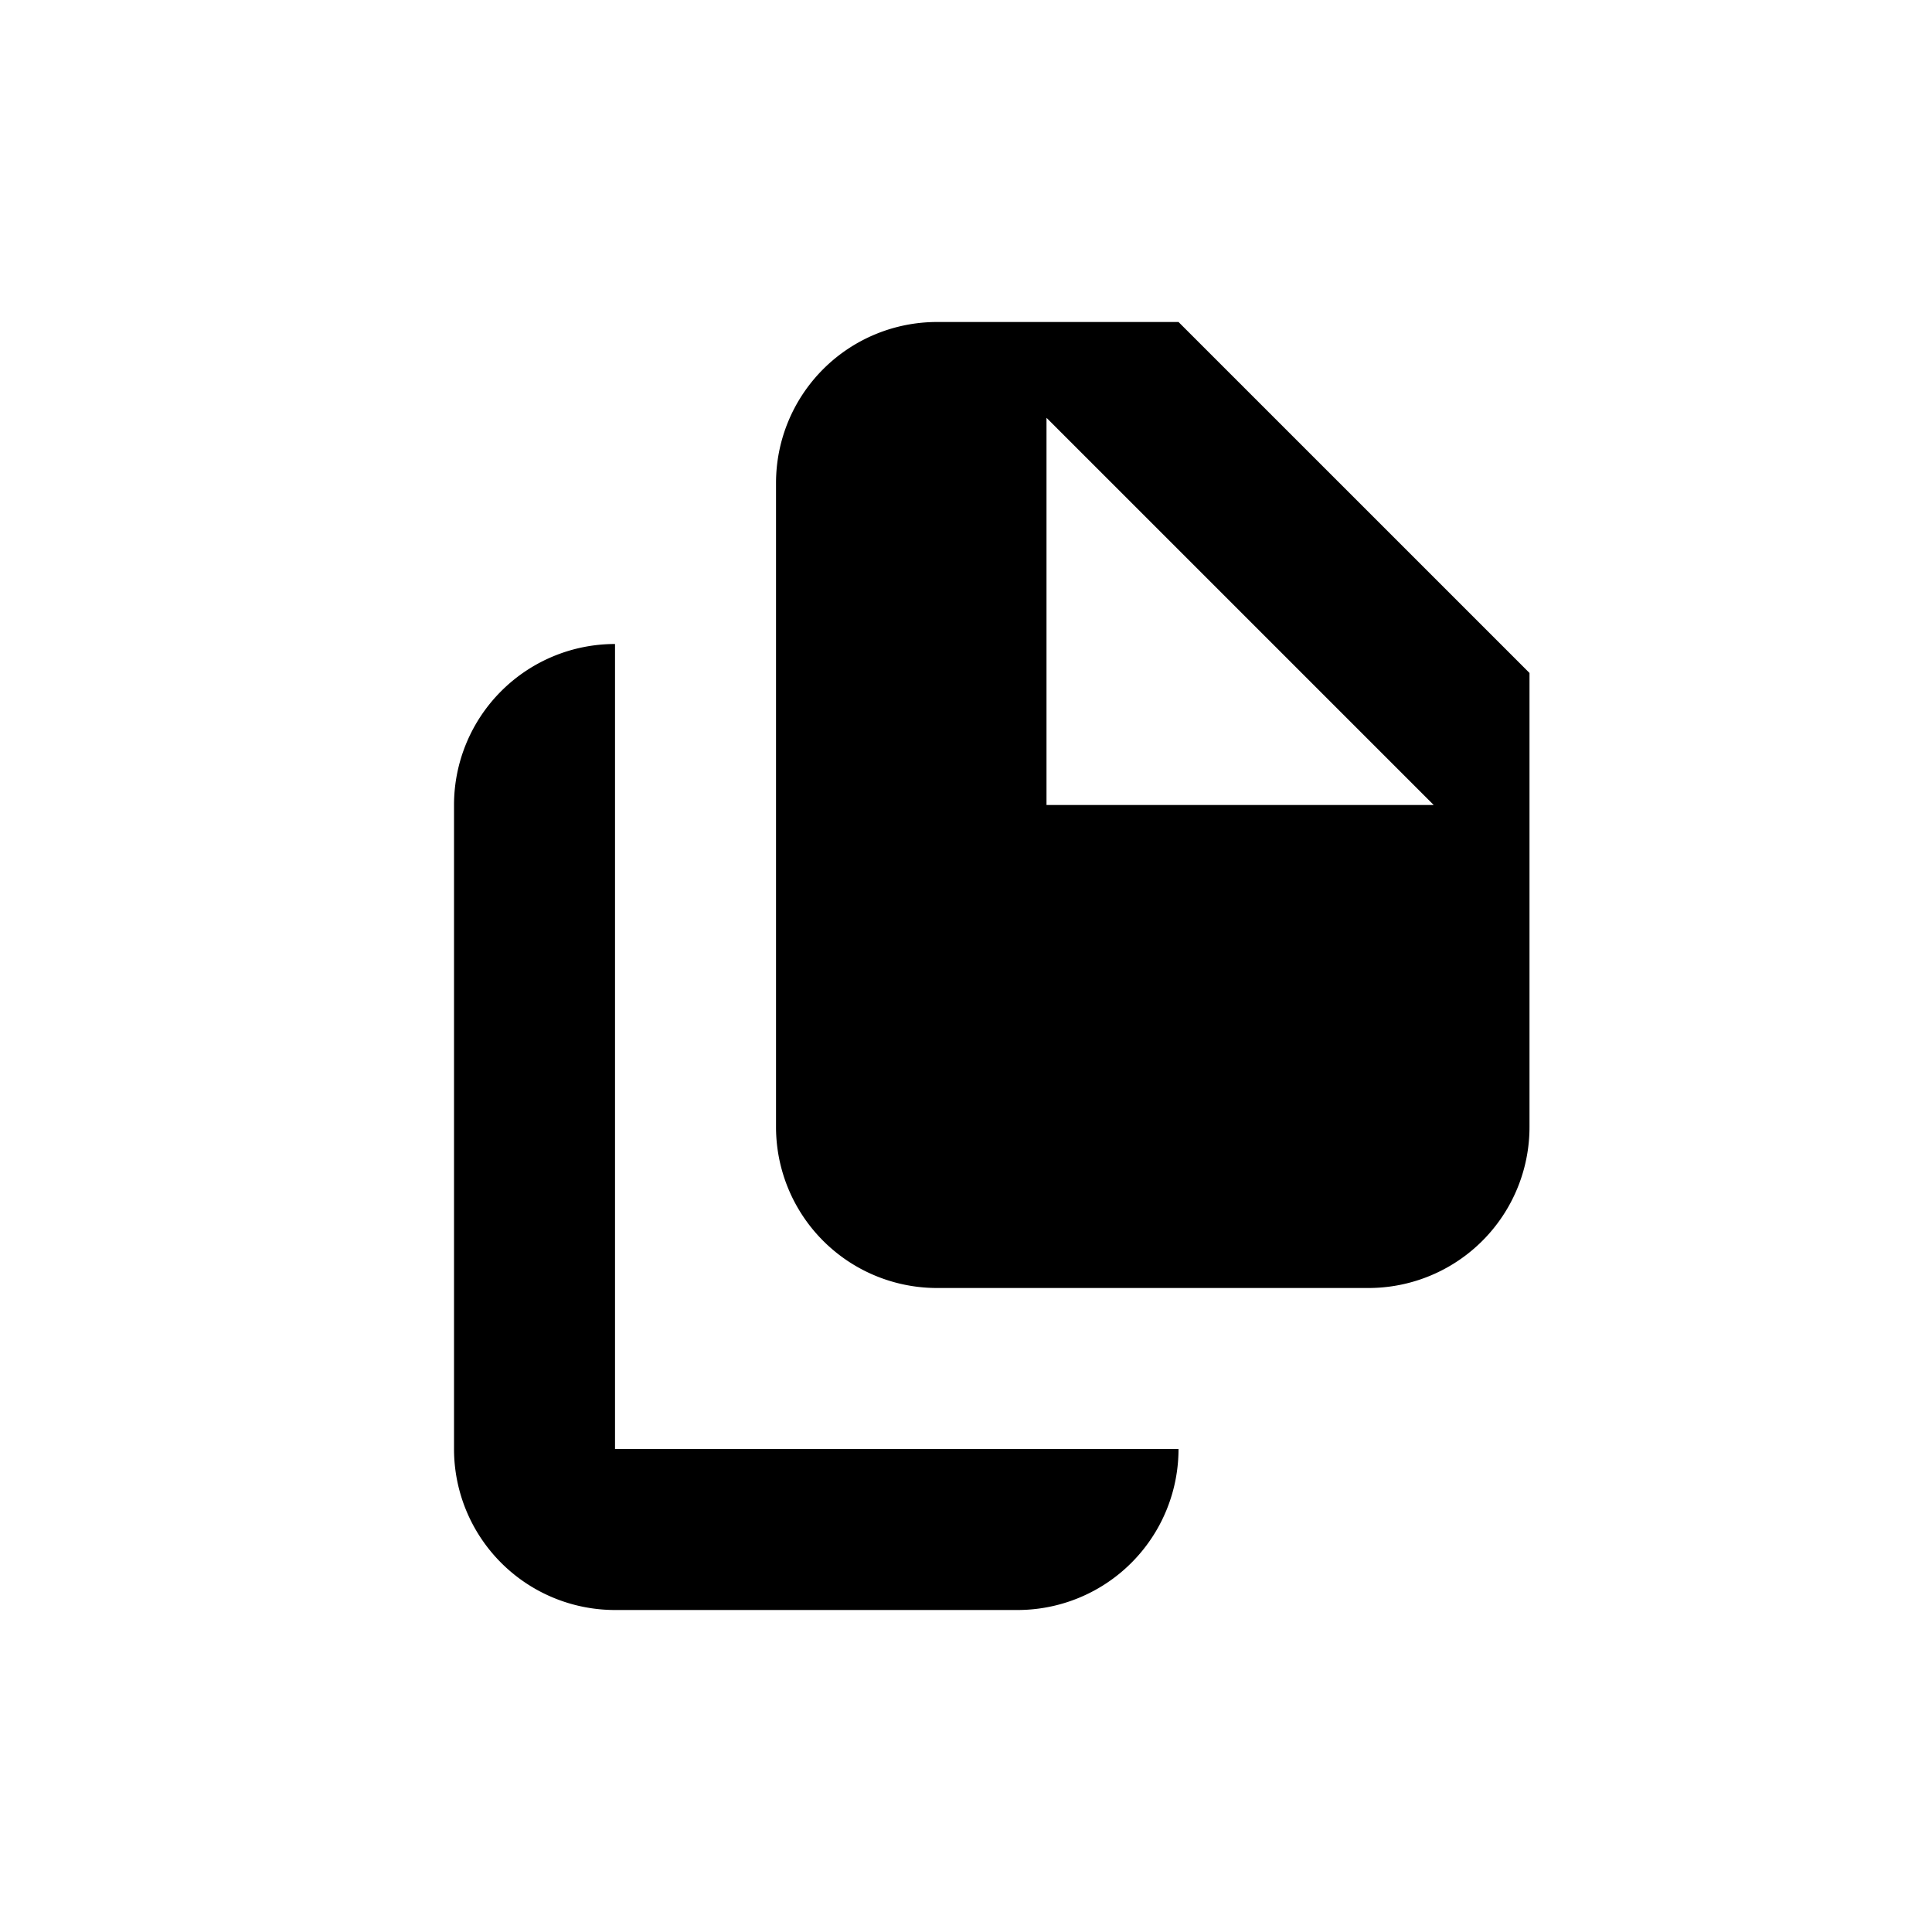
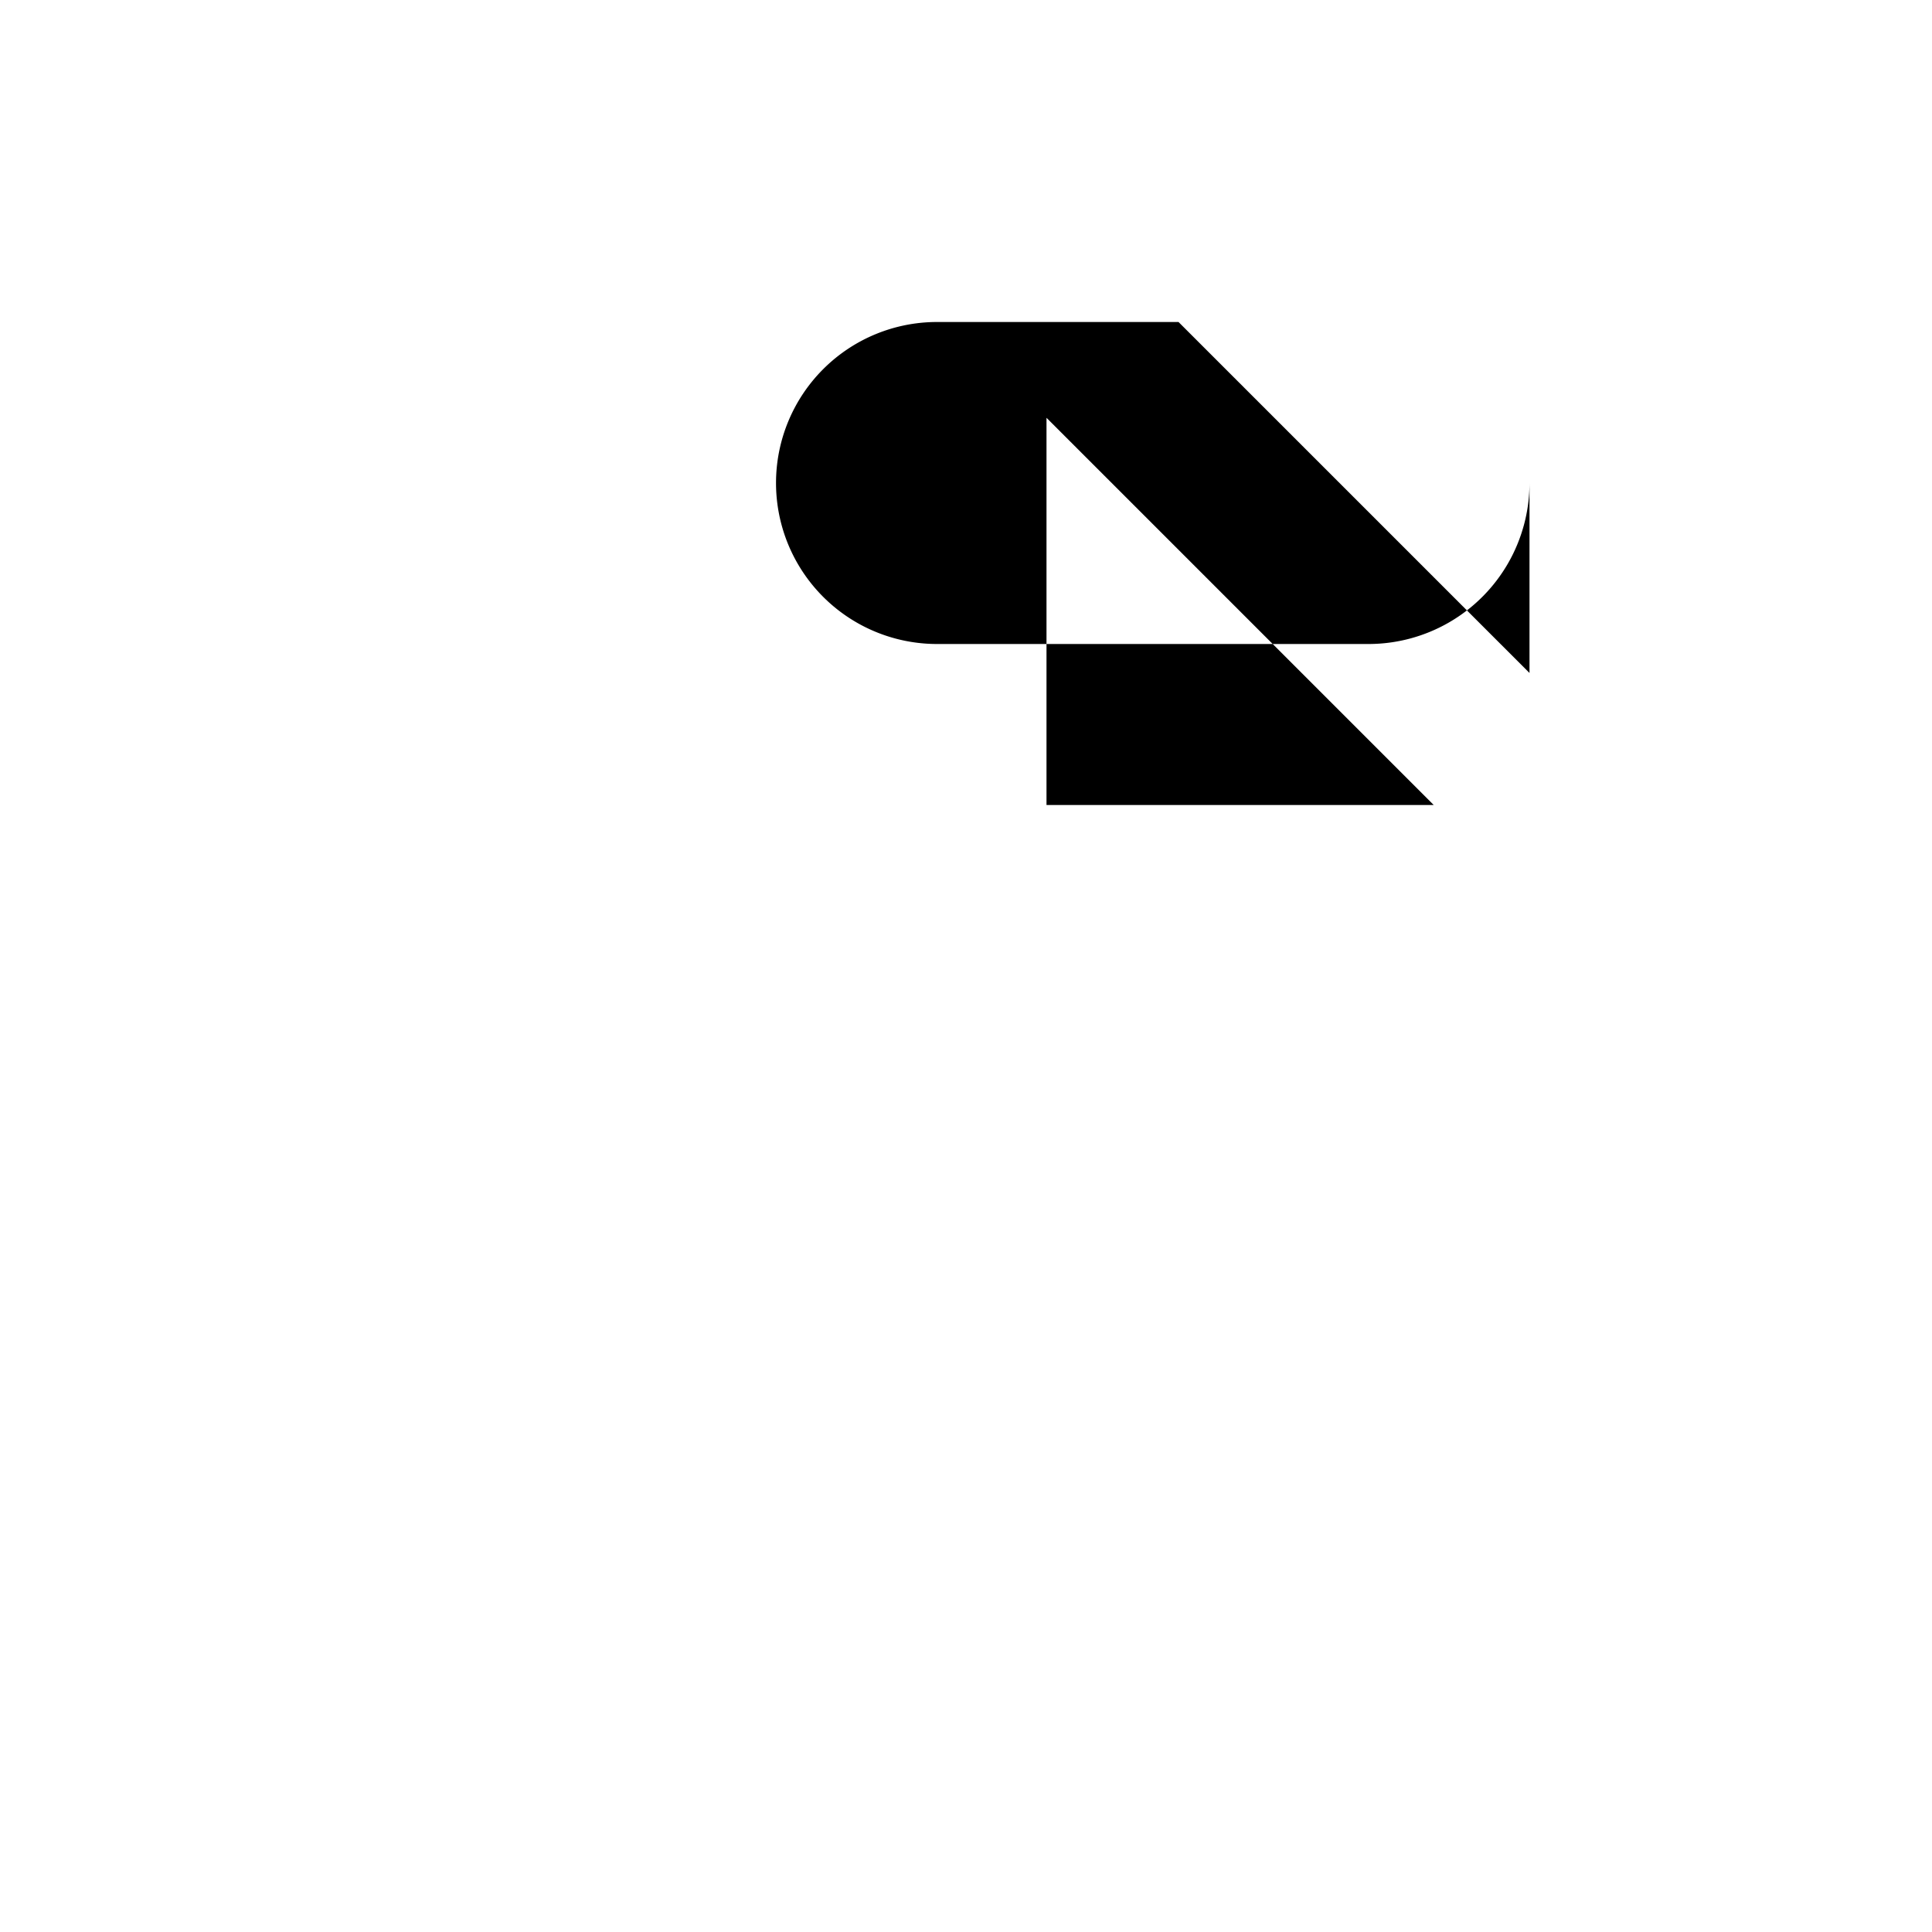
<svg xmlns="http://www.w3.org/2000/svg" id="Layer_1" data-name="Layer 1" viewBox="0 0 24 24">
  <title>icons</title>
-   <path d="M14.64,4h-3a2,2,0,0,0-2,2v8a2,2,0,0,0,2,2H17a2,2,0,0,0,2-2V8.36ZM13,10V5.19L17.81,10Z" />
-   <path d="M7.64,18V8a2,2,0,0,0-2,2v8a2,2,0,0,0,2,2h5a2,2,0,0,0,2-2Z" />
+   <path d="M14.64,4h-3a2,2,0,0,0-2,2a2,2,0,0,0,2,2H17a2,2,0,0,0,2-2V8.36ZM13,10V5.19L17.81,10Z" />
</svg>